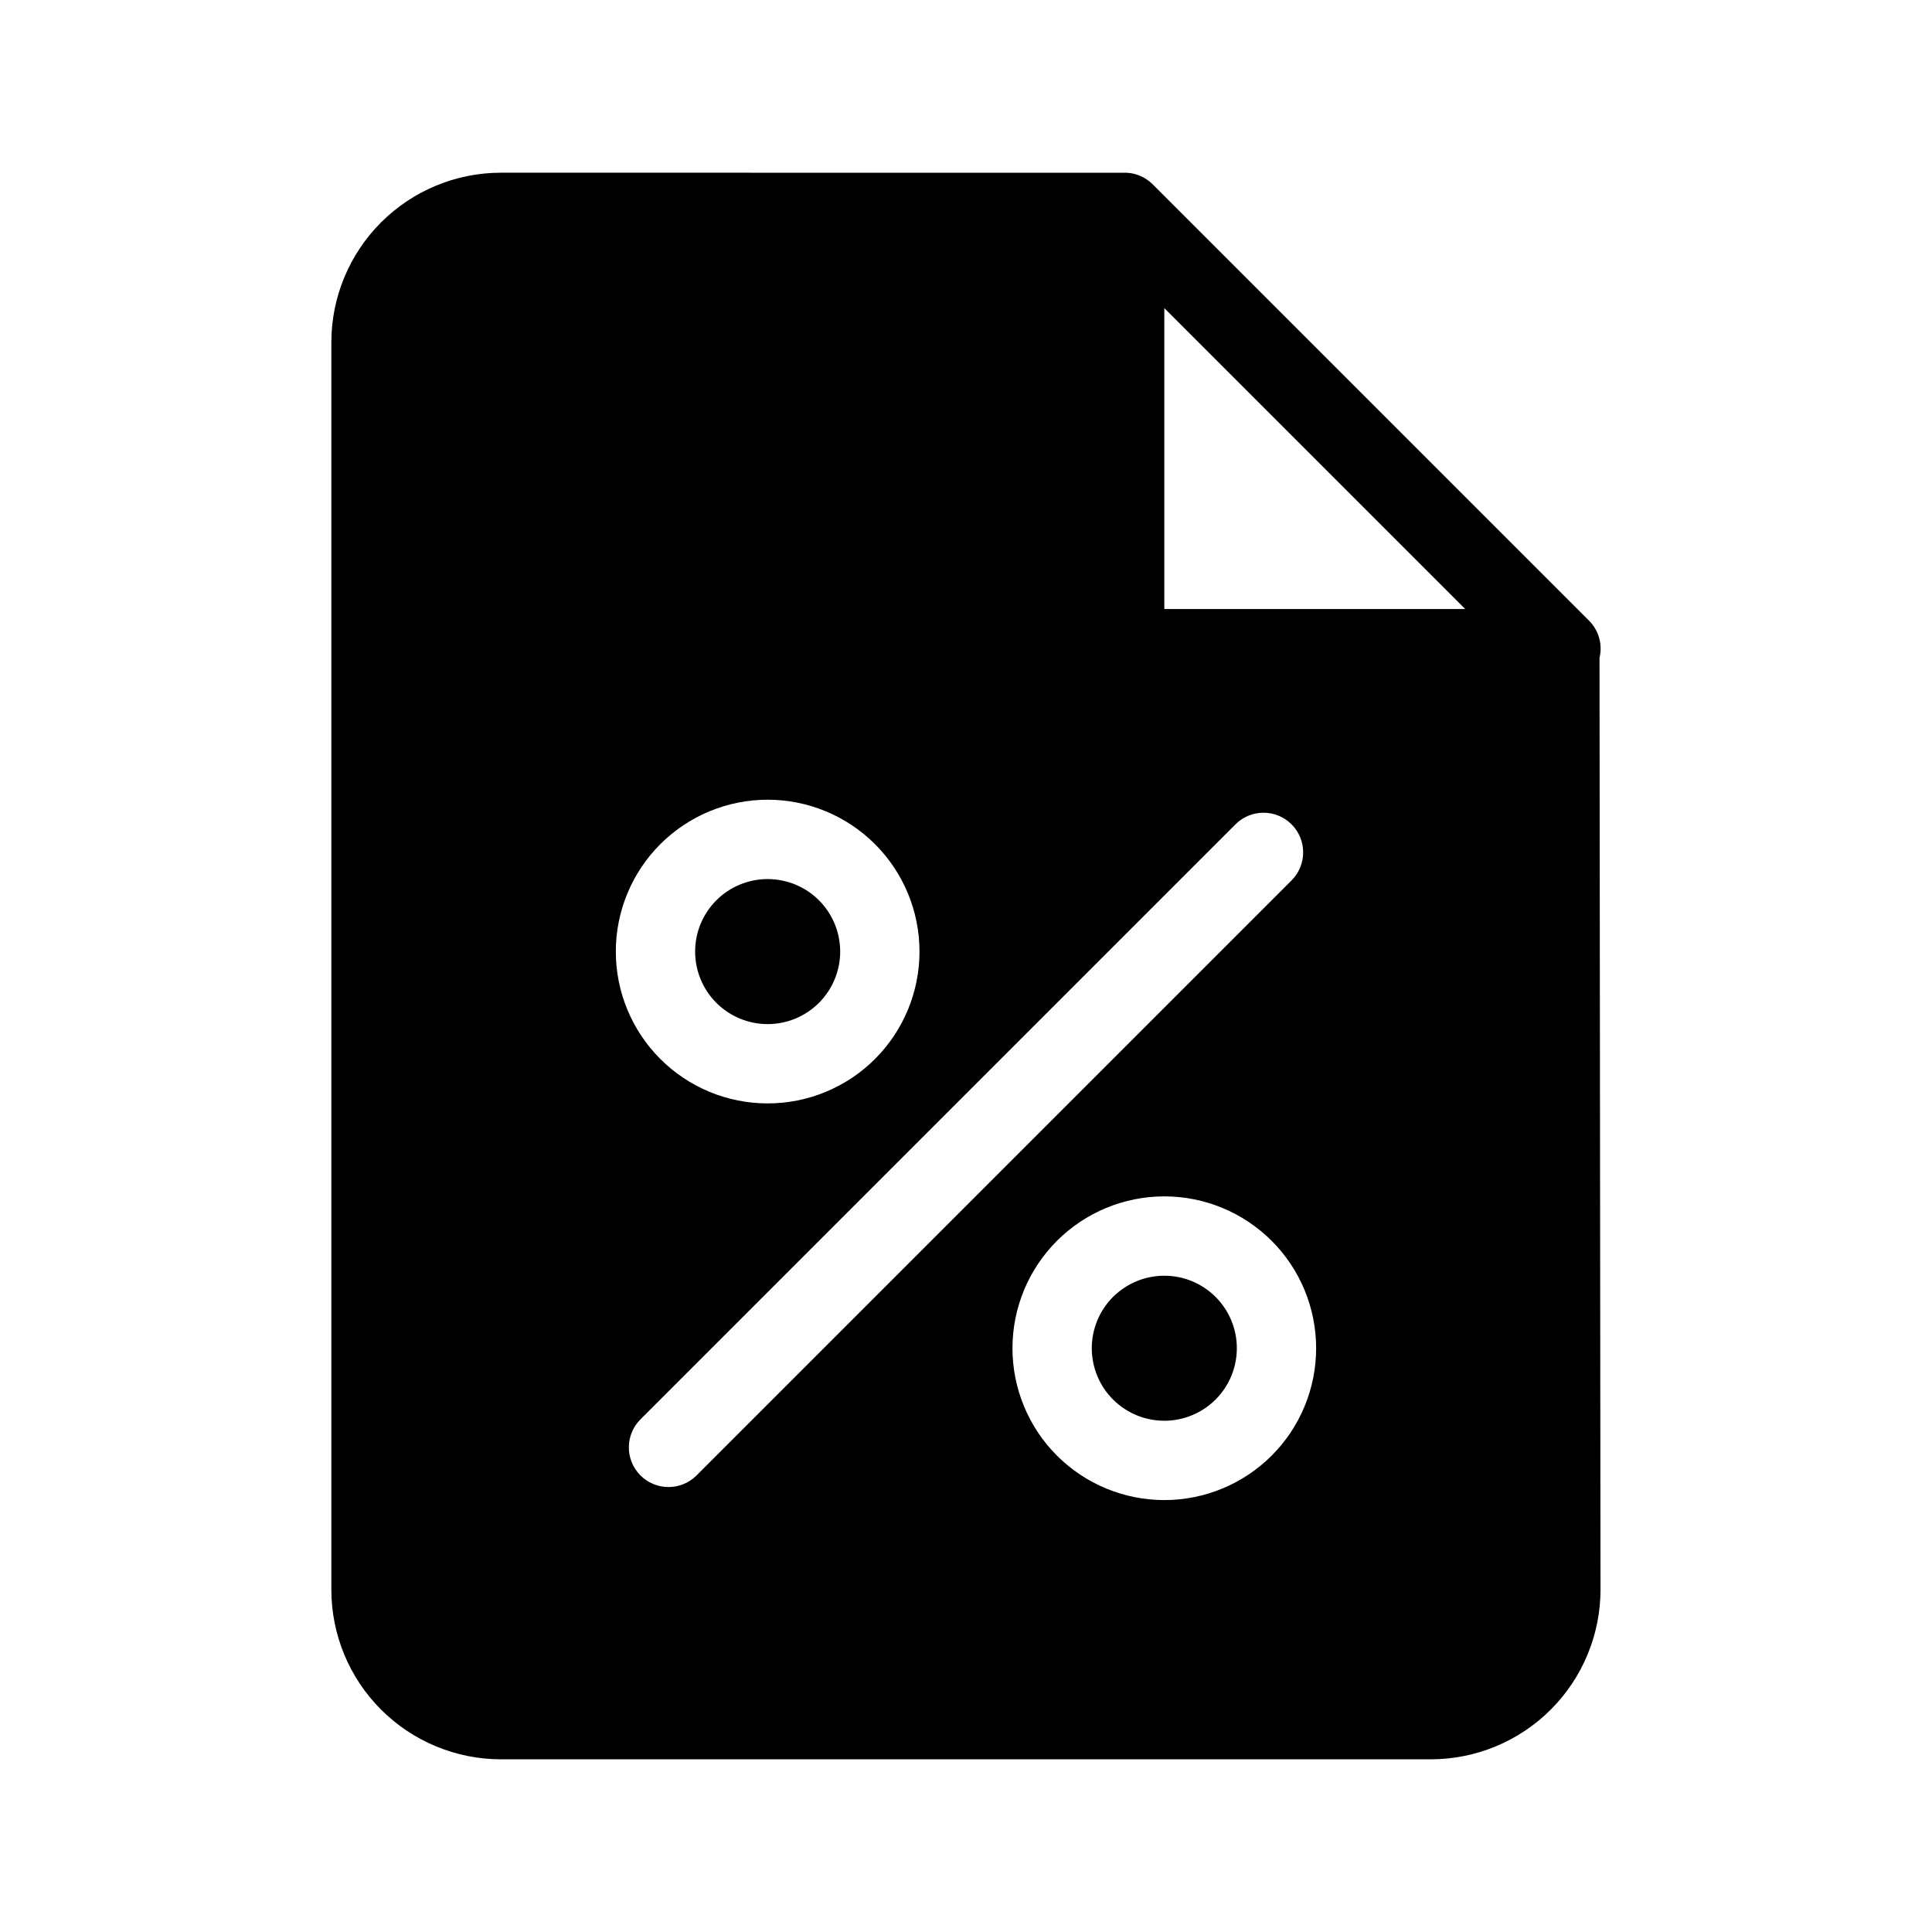
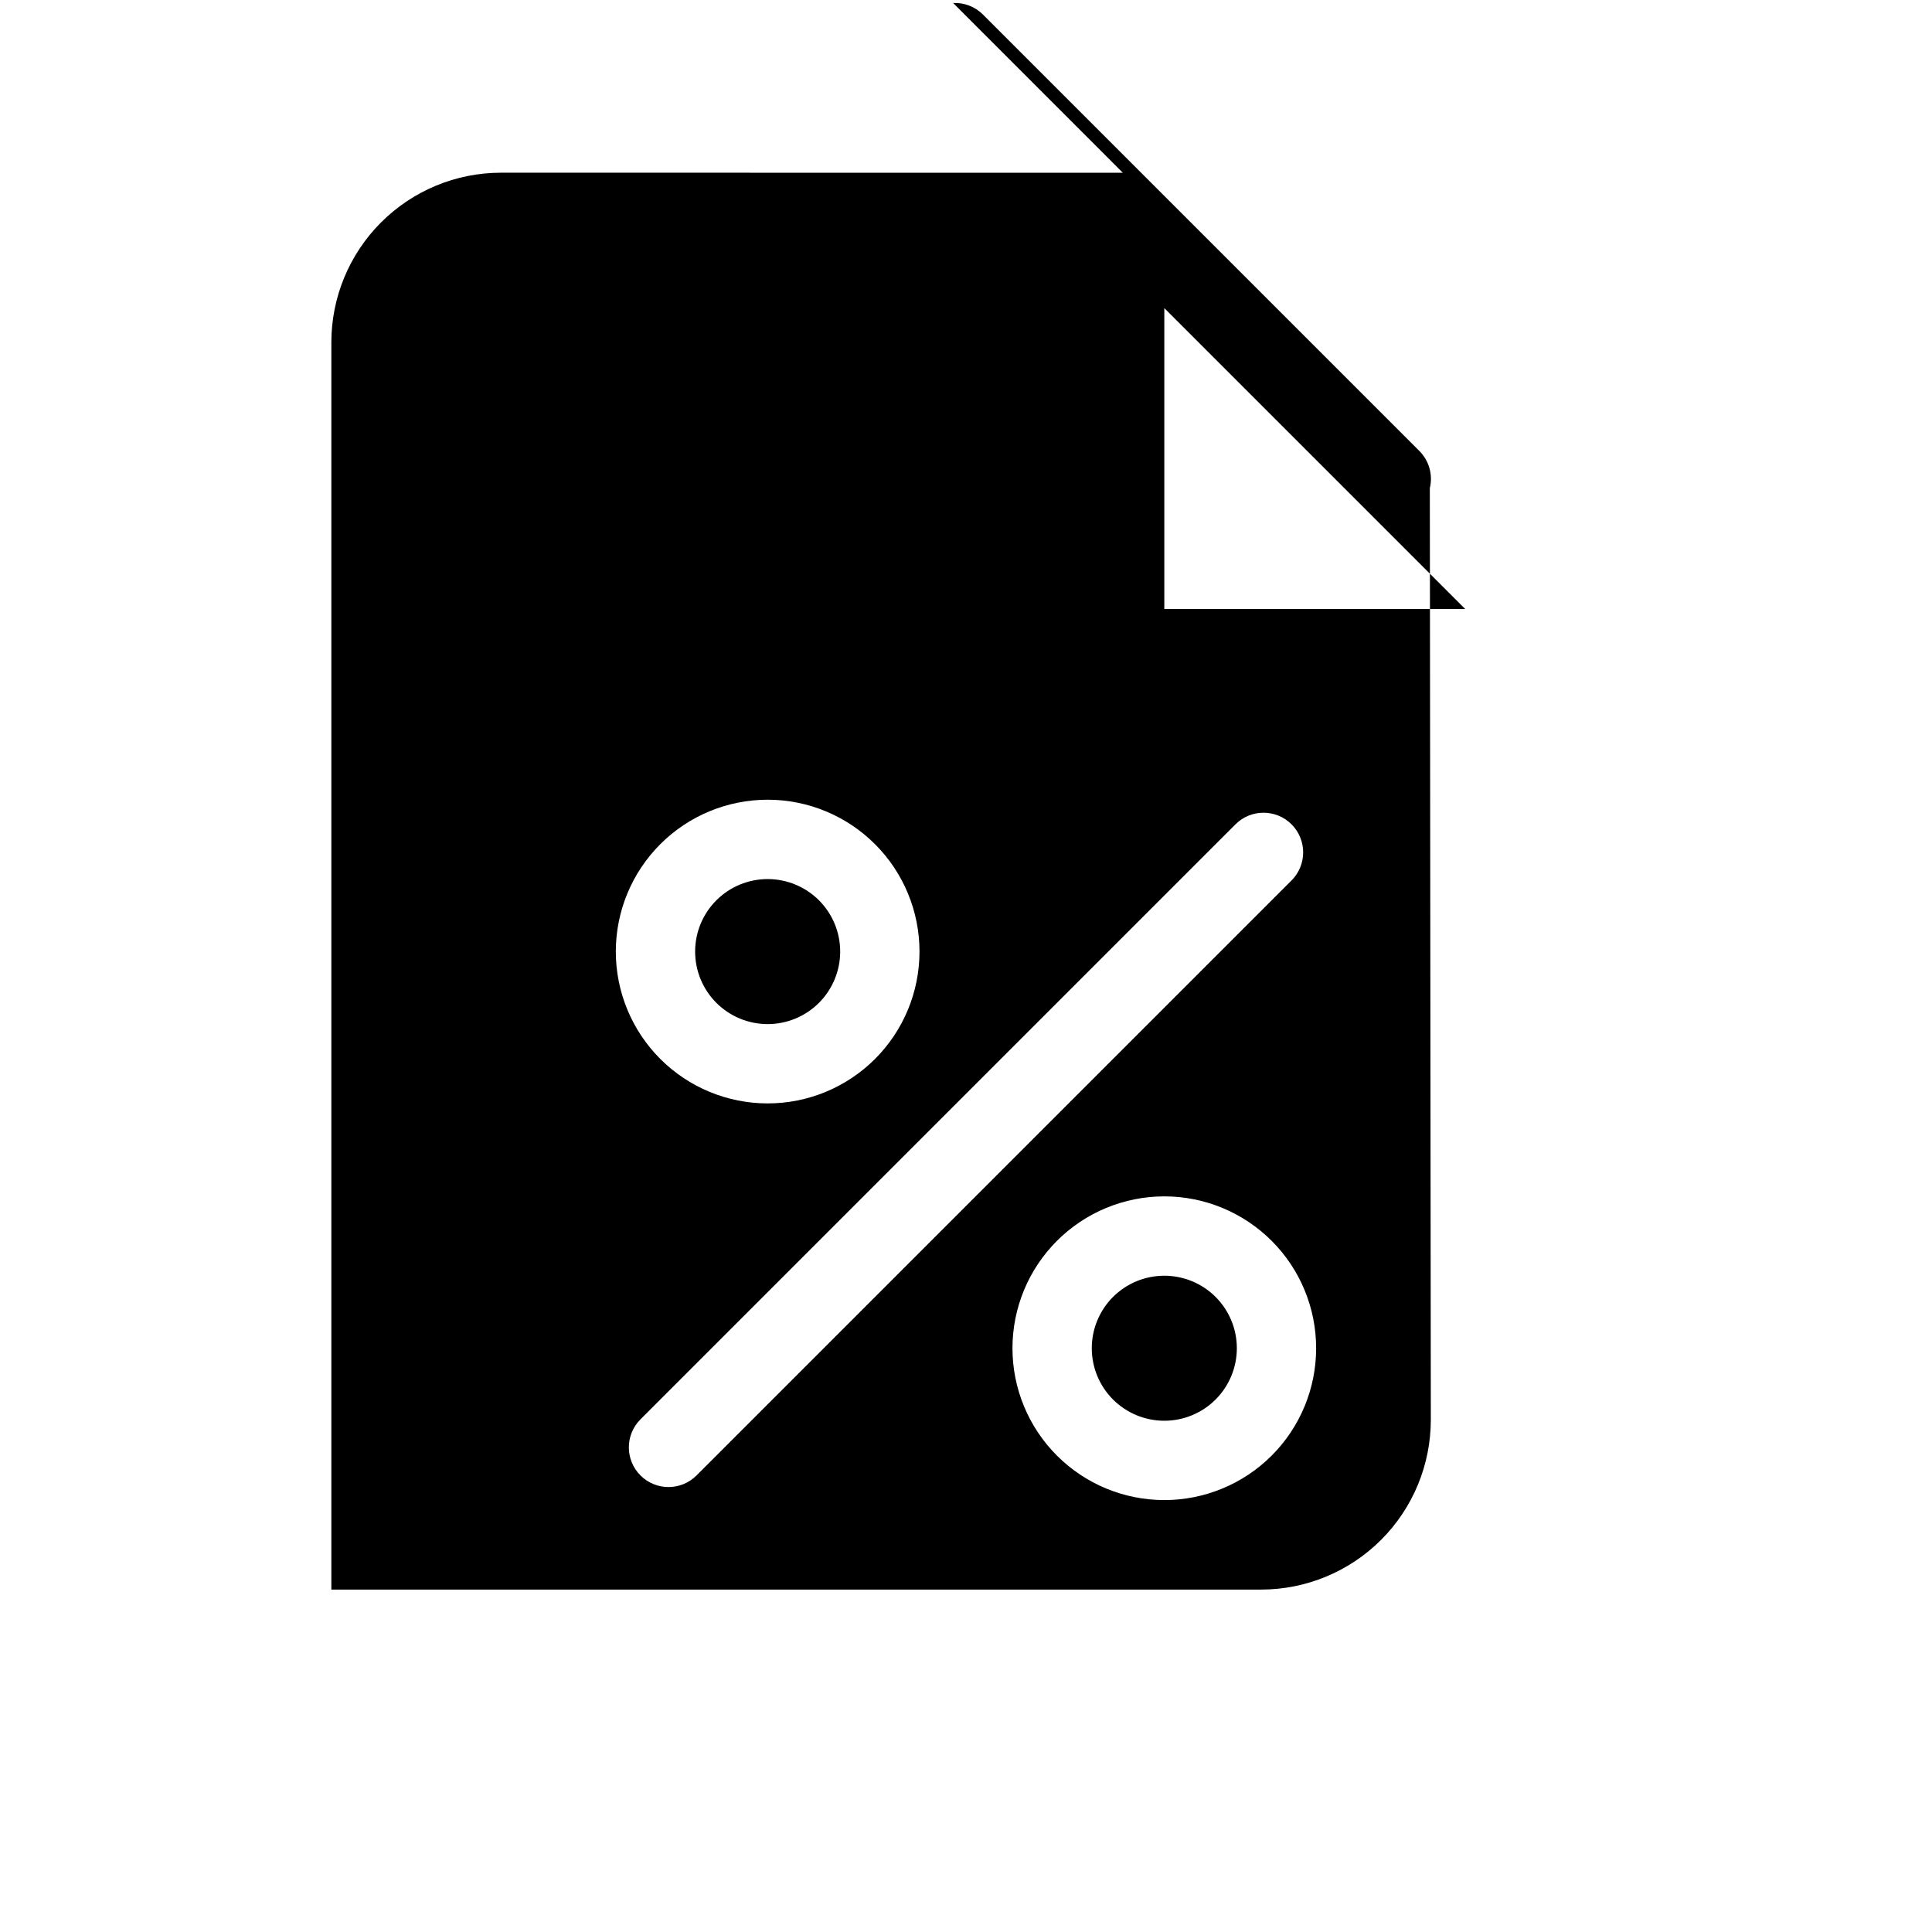
<svg xmlns="http://www.w3.org/2000/svg" fill="#000000" width="800px" height="800px" version="1.1" viewBox="144 144 512 512">
-   <path d="m441.56 189.78c-0.156-0.012-107.87-0.012-164.78-0.012-11.926 0-23.363 4.738-31.797 13.172s-13.172 19.871-13.172 31.797v330.52c-0.004 11.926 4.734 23.367 13.168 31.805 8.434 8.434 19.871 13.176 31.801 13.176h246.39c11.934-0.004 23.383-4.75 31.816-13.191 8.438-8.445 13.172-19.895 13.164-31.832l-0.262-246.85h-0.004c0.863-3.555-0.191-7.305-2.785-9.891l-115.63-115.63c-2.086-2.094-4.961-3.207-7.914-3.066zm39.449 283.06c-7.547-7.547-17.781-11.789-28.453-11.789-10.676 0-20.91 4.242-28.457 11.789-7.547 7.547-11.785 17.781-11.785 28.453 0 10.672 4.238 20.91 11.785 28.457 7.547 7.547 17.781 11.785 28.457 11.785 10.672 0 20.906-4.238 28.453-11.785 7.547-7.551 11.781-17.785 11.781-28.457 0-10.672-4.234-20.906-11.781-28.453zm-9.609-110.37-157.67 157.67c-4.106 4.106-4.106 10.758 0 14.863 4.102 4.106 10.758 4.106 14.863 0l157.68-157.68c4.102-4.102 4.102-10.758 0-14.863-4.106-4.106-10.762-4.106-14.863 0zm-5.254 125.23c3.606 3.606 5.629 8.492 5.629 13.59 0 5.098-2.023 9.988-5.629 13.594-3.606 3.602-8.492 5.629-13.59 5.629s-9.988-2.027-13.594-5.629c-3.606-3.606-5.629-8.496-5.629-13.594 0-5.098 2.023-9.984 5.629-13.59 3.609-3.602 8.496-5.621 13.594-5.621 5.094 0 9.984 2.019 13.59 5.621zm-90.254-119.98c-7.547-7.547-17.781-11.789-28.453-11.789-10.676 0-20.91 4.242-28.457 11.789s-11.785 17.781-11.785 28.453c0 10.676 4.238 20.91 11.785 28.457s17.781 11.785 28.457 11.785c10.672 0 20.906-4.238 28.453-11.785s11.785-17.785 11.785-28.457-4.238-20.906-11.785-28.453zm-14.863 14.863c3.606 3.606 5.629 8.492 5.629 13.59s-2.023 9.988-5.629 13.594-8.492 5.629-13.59 5.629-9.988-2.023-13.594-5.629c-3.606-3.606-5.629-8.496-5.629-13.594s2.023-9.984 5.629-13.59c3.609-3.602 8.496-5.621 13.594-5.621 5.094 0 9.984 2.019 13.59 5.621zm91.527-156.93 79.742 79.742h-79.742z" fill-rule="evenodd" />
+   <path d="m441.56 189.78c-0.156-0.012-107.87-0.012-164.78-0.012-11.926 0-23.363 4.738-31.797 13.172s-13.172 19.871-13.172 31.797v330.52h246.39c11.934-0.004 23.383-4.75 31.816-13.191 8.438-8.445 13.172-19.895 13.164-31.832l-0.262-246.85h-0.004c0.863-3.555-0.191-7.305-2.785-9.891l-115.63-115.63c-2.086-2.094-4.961-3.207-7.914-3.066zm39.449 283.06c-7.547-7.547-17.781-11.789-28.453-11.789-10.676 0-20.91 4.242-28.457 11.789-7.547 7.547-11.785 17.781-11.785 28.453 0 10.672 4.238 20.91 11.785 28.457 7.547 7.547 17.781 11.785 28.457 11.785 10.672 0 20.906-4.238 28.453-11.785 7.547-7.551 11.781-17.785 11.781-28.457 0-10.672-4.234-20.906-11.781-28.453zm-9.609-110.37-157.67 157.67c-4.106 4.106-4.106 10.758 0 14.863 4.102 4.106 10.758 4.106 14.863 0l157.68-157.68c4.102-4.102 4.102-10.758 0-14.863-4.106-4.106-10.762-4.106-14.863 0zm-5.254 125.23c3.606 3.606 5.629 8.492 5.629 13.59 0 5.098-2.023 9.988-5.629 13.594-3.606 3.602-8.492 5.629-13.59 5.629s-9.988-2.027-13.594-5.629c-3.606-3.606-5.629-8.496-5.629-13.594 0-5.098 2.023-9.984 5.629-13.59 3.609-3.602 8.496-5.621 13.594-5.621 5.094 0 9.984 2.019 13.59 5.621zm-90.254-119.98c-7.547-7.547-17.781-11.789-28.453-11.789-10.676 0-20.91 4.242-28.457 11.789s-11.785 17.781-11.785 28.453c0 10.676 4.238 20.91 11.785 28.457s17.781 11.785 28.457 11.785c10.672 0 20.906-4.238 28.453-11.785s11.785-17.785 11.785-28.457-4.238-20.906-11.785-28.453zm-14.863 14.863c3.606 3.606 5.629 8.492 5.629 13.59s-2.023 9.988-5.629 13.594-8.492 5.629-13.59 5.629-9.988-2.023-13.594-5.629c-3.606-3.606-5.629-8.496-5.629-13.594s2.023-9.984 5.629-13.59c3.609-3.602 8.496-5.621 13.594-5.621 5.094 0 9.984 2.019 13.59 5.621zm91.527-156.93 79.742 79.742h-79.742z" fill-rule="evenodd" />
</svg>